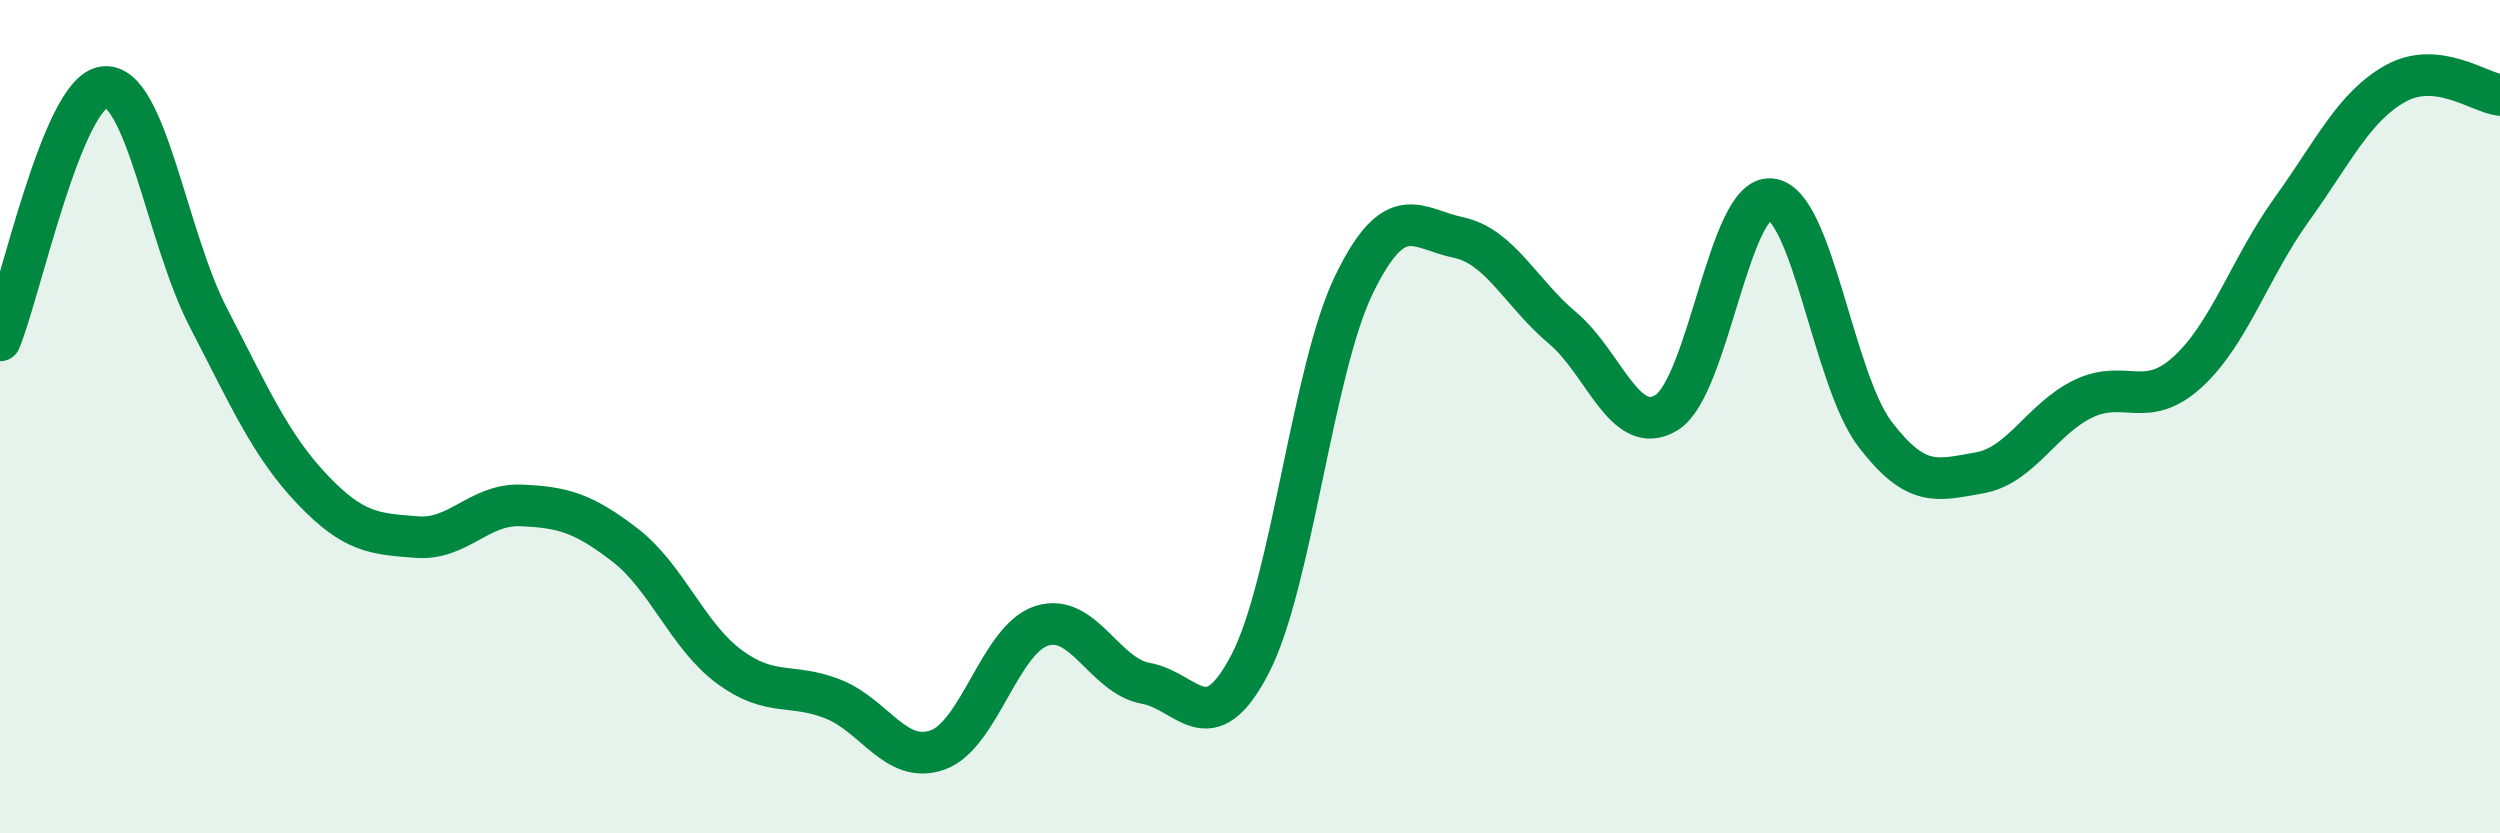
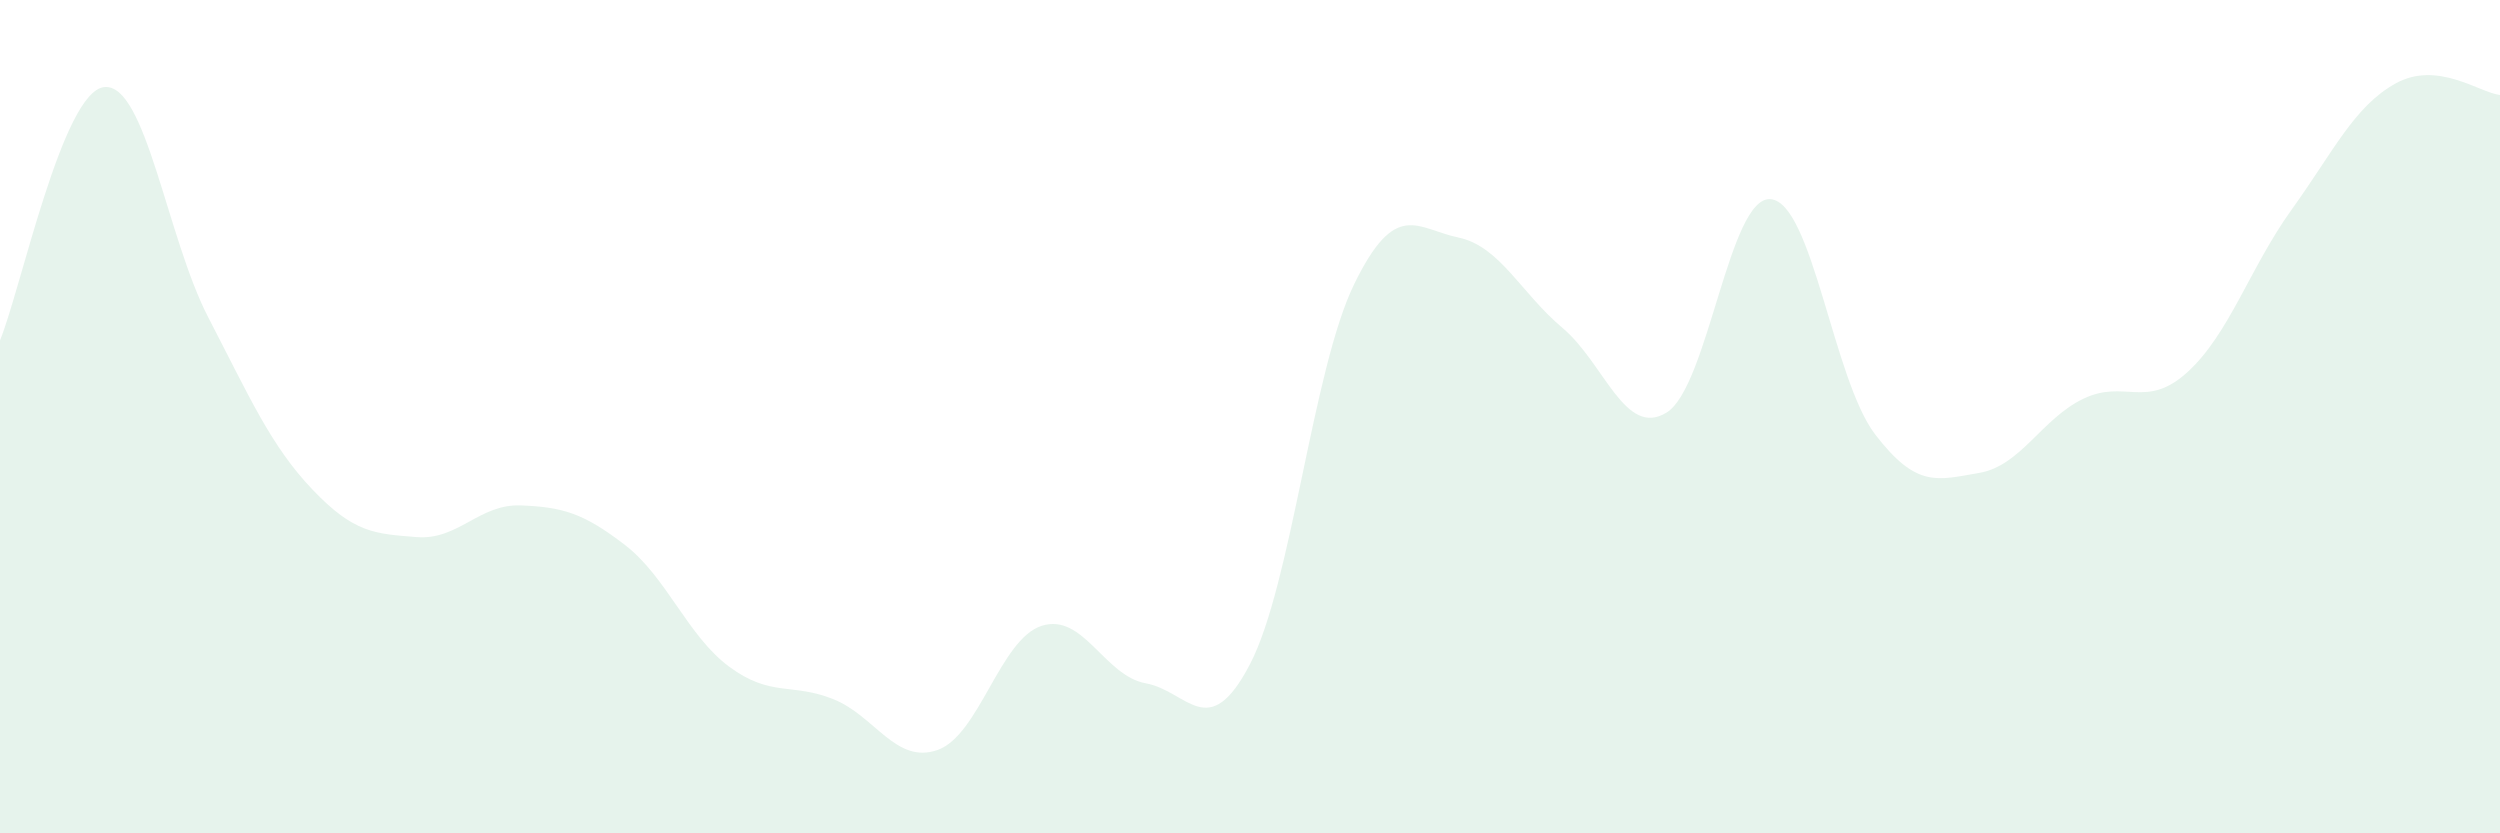
<svg xmlns="http://www.w3.org/2000/svg" width="60" height="20" viewBox="0 0 60 20">
  <path d="M 0,8.17 C 0.5,6.95 1.5,2.2 2.5,2.09 C 3.5,1.98 4,5.69 5,7.62 C 6,9.55 6.5,10.7 7.5,11.75 C 8.5,12.8 9,12.81 10,12.89 C 11,12.97 11.5,12.09 12.5,12.13 C 13.5,12.17 14,12.31 15,13.08 C 16,13.85 16.5,15.26 17.5,16 C 18.5,16.74 19,16.38 20,16.78 C 21,17.18 21.5,18.35 22.5,18 C 23.5,17.65 24,15.34 25,15.02 C 26,14.7 26.5,16.22 27.5,16.4 C 28.5,16.58 29,17.86 30,15.94 C 31,14.02 31.5,8.87 32.5,6.82 C 33.5,4.77 34,5.49 35,5.7 C 36,5.91 36.5,7.03 37.5,7.87 C 38.5,8.71 39,10.52 40,9.9 C 41,9.28 41.5,4.68 42.5,4.78 C 43.5,4.88 44,9.11 45,10.42 C 46,11.73 46.5,11.52 47.5,11.35 C 48.5,11.18 49,10.05 50,9.57 C 51,9.09 51.5,9.84 52.5,8.93 C 53.5,8.02 54,6.42 55,5.03 C 56,3.64 56.5,2.55 57.5,2 C 58.5,1.45 59.5,2.22 60,2.28L60 20L0 20Z" fill="#008740" opacity="0.1" stroke-linecap="round" stroke-linejoin="round" />
-   <path d="M 0,8.17 C 0.5,6.95 1.5,2.2 2.5,2.09 C 3.5,1.98 4,5.69 5,7.62 C 6,9.55 6.5,10.7 7.5,11.75 C 8.5,12.8 9,12.81 10,12.89 C 11,12.97 11.5,12.09 12.5,12.13 C 13.5,12.17 14,12.31 15,13.08 C 16,13.85 16.5,15.26 17.5,16 C 18.5,16.74 19,16.38 20,16.78 C 21,17.18 21.5,18.35 22.5,18 C 23.5,17.65 24,15.34 25,15.02 C 26,14.7 26.5,16.22 27.5,16.4 C 28.5,16.58 29,17.86 30,15.94 C 31,14.02 31.5,8.87 32.5,6.82 C 33.5,4.77 34,5.49 35,5.7 C 36,5.91 36.5,7.03 37.5,7.87 C 38.5,8.71 39,10.52 40,9.9 C 41,9.28 41.5,4.68 42.5,4.78 C 43.5,4.88 44,9.11 45,10.42 C 46,11.73 46.5,11.52 47.5,11.35 C 48.5,11.18 49,10.05 50,9.57 C 51,9.09 51.5,9.84 52.5,8.93 C 53.5,8.02 54,6.42 55,5.03 C 56,3.64 56.5,2.55 57.5,2 C 58.5,1.45 59.5,2.22 60,2.28" stroke="#008740" stroke-width="1" fill="none" stroke-linecap="round" stroke-linejoin="round" />
</svg>